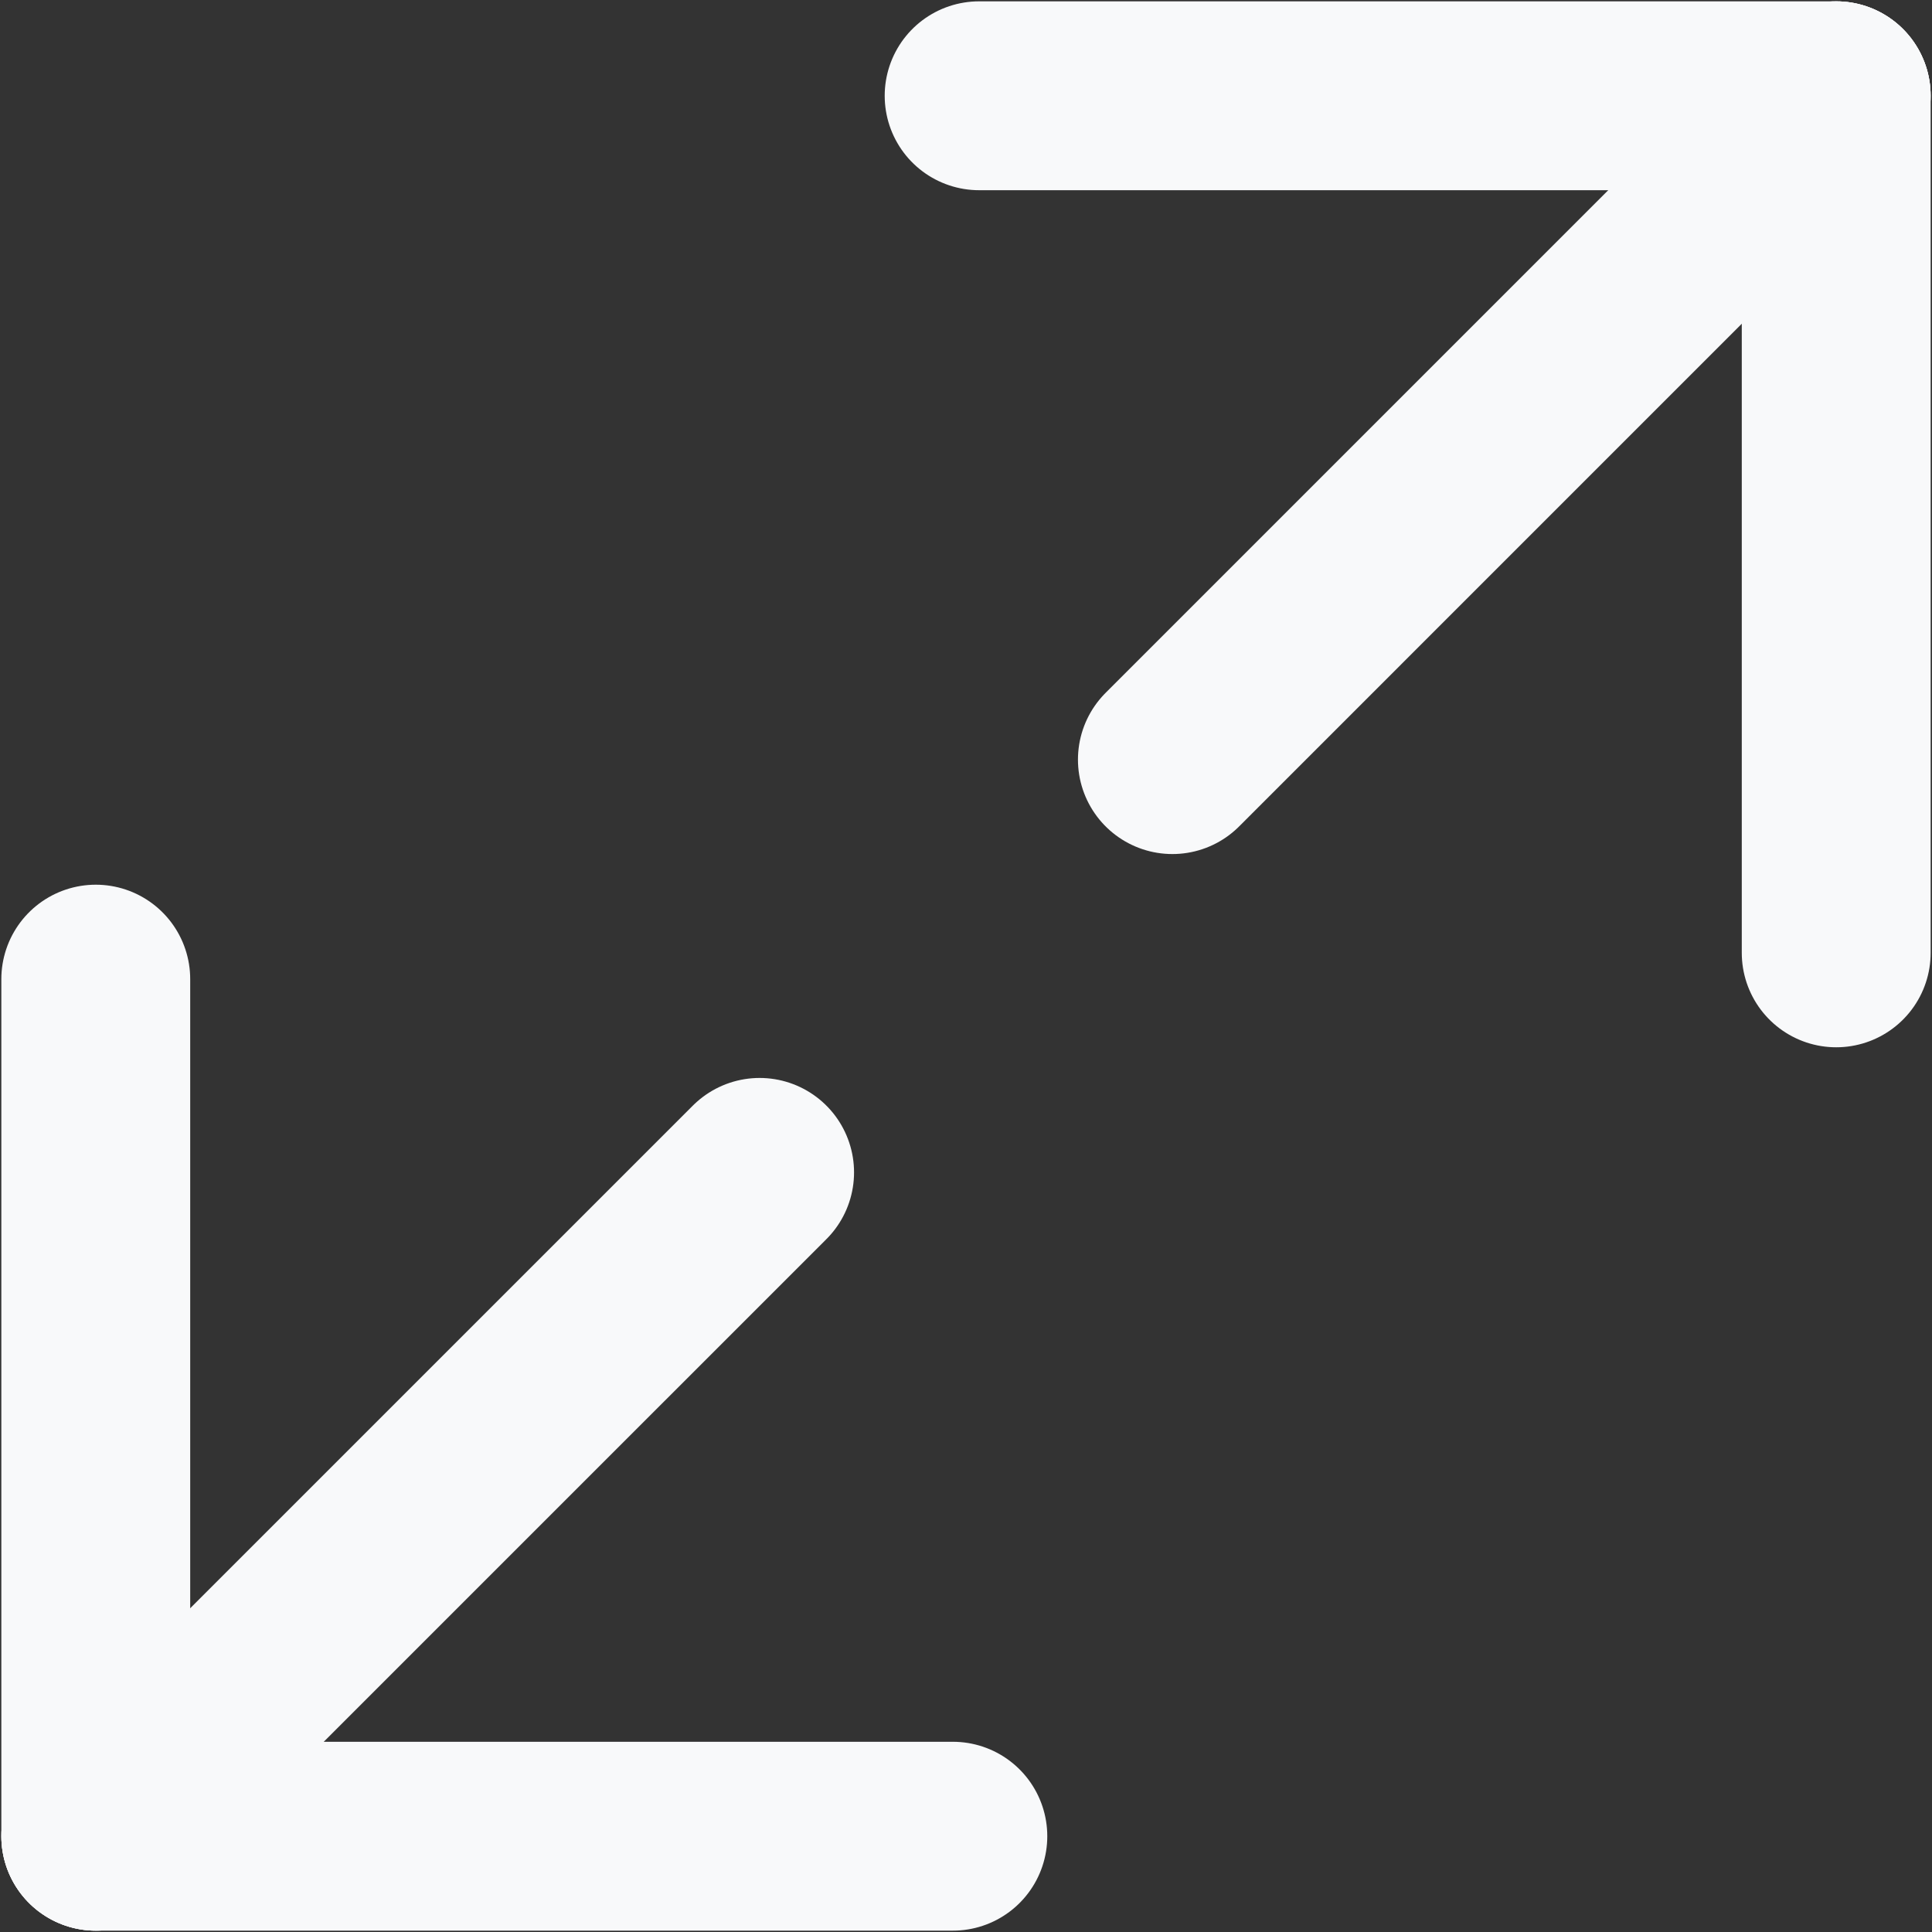
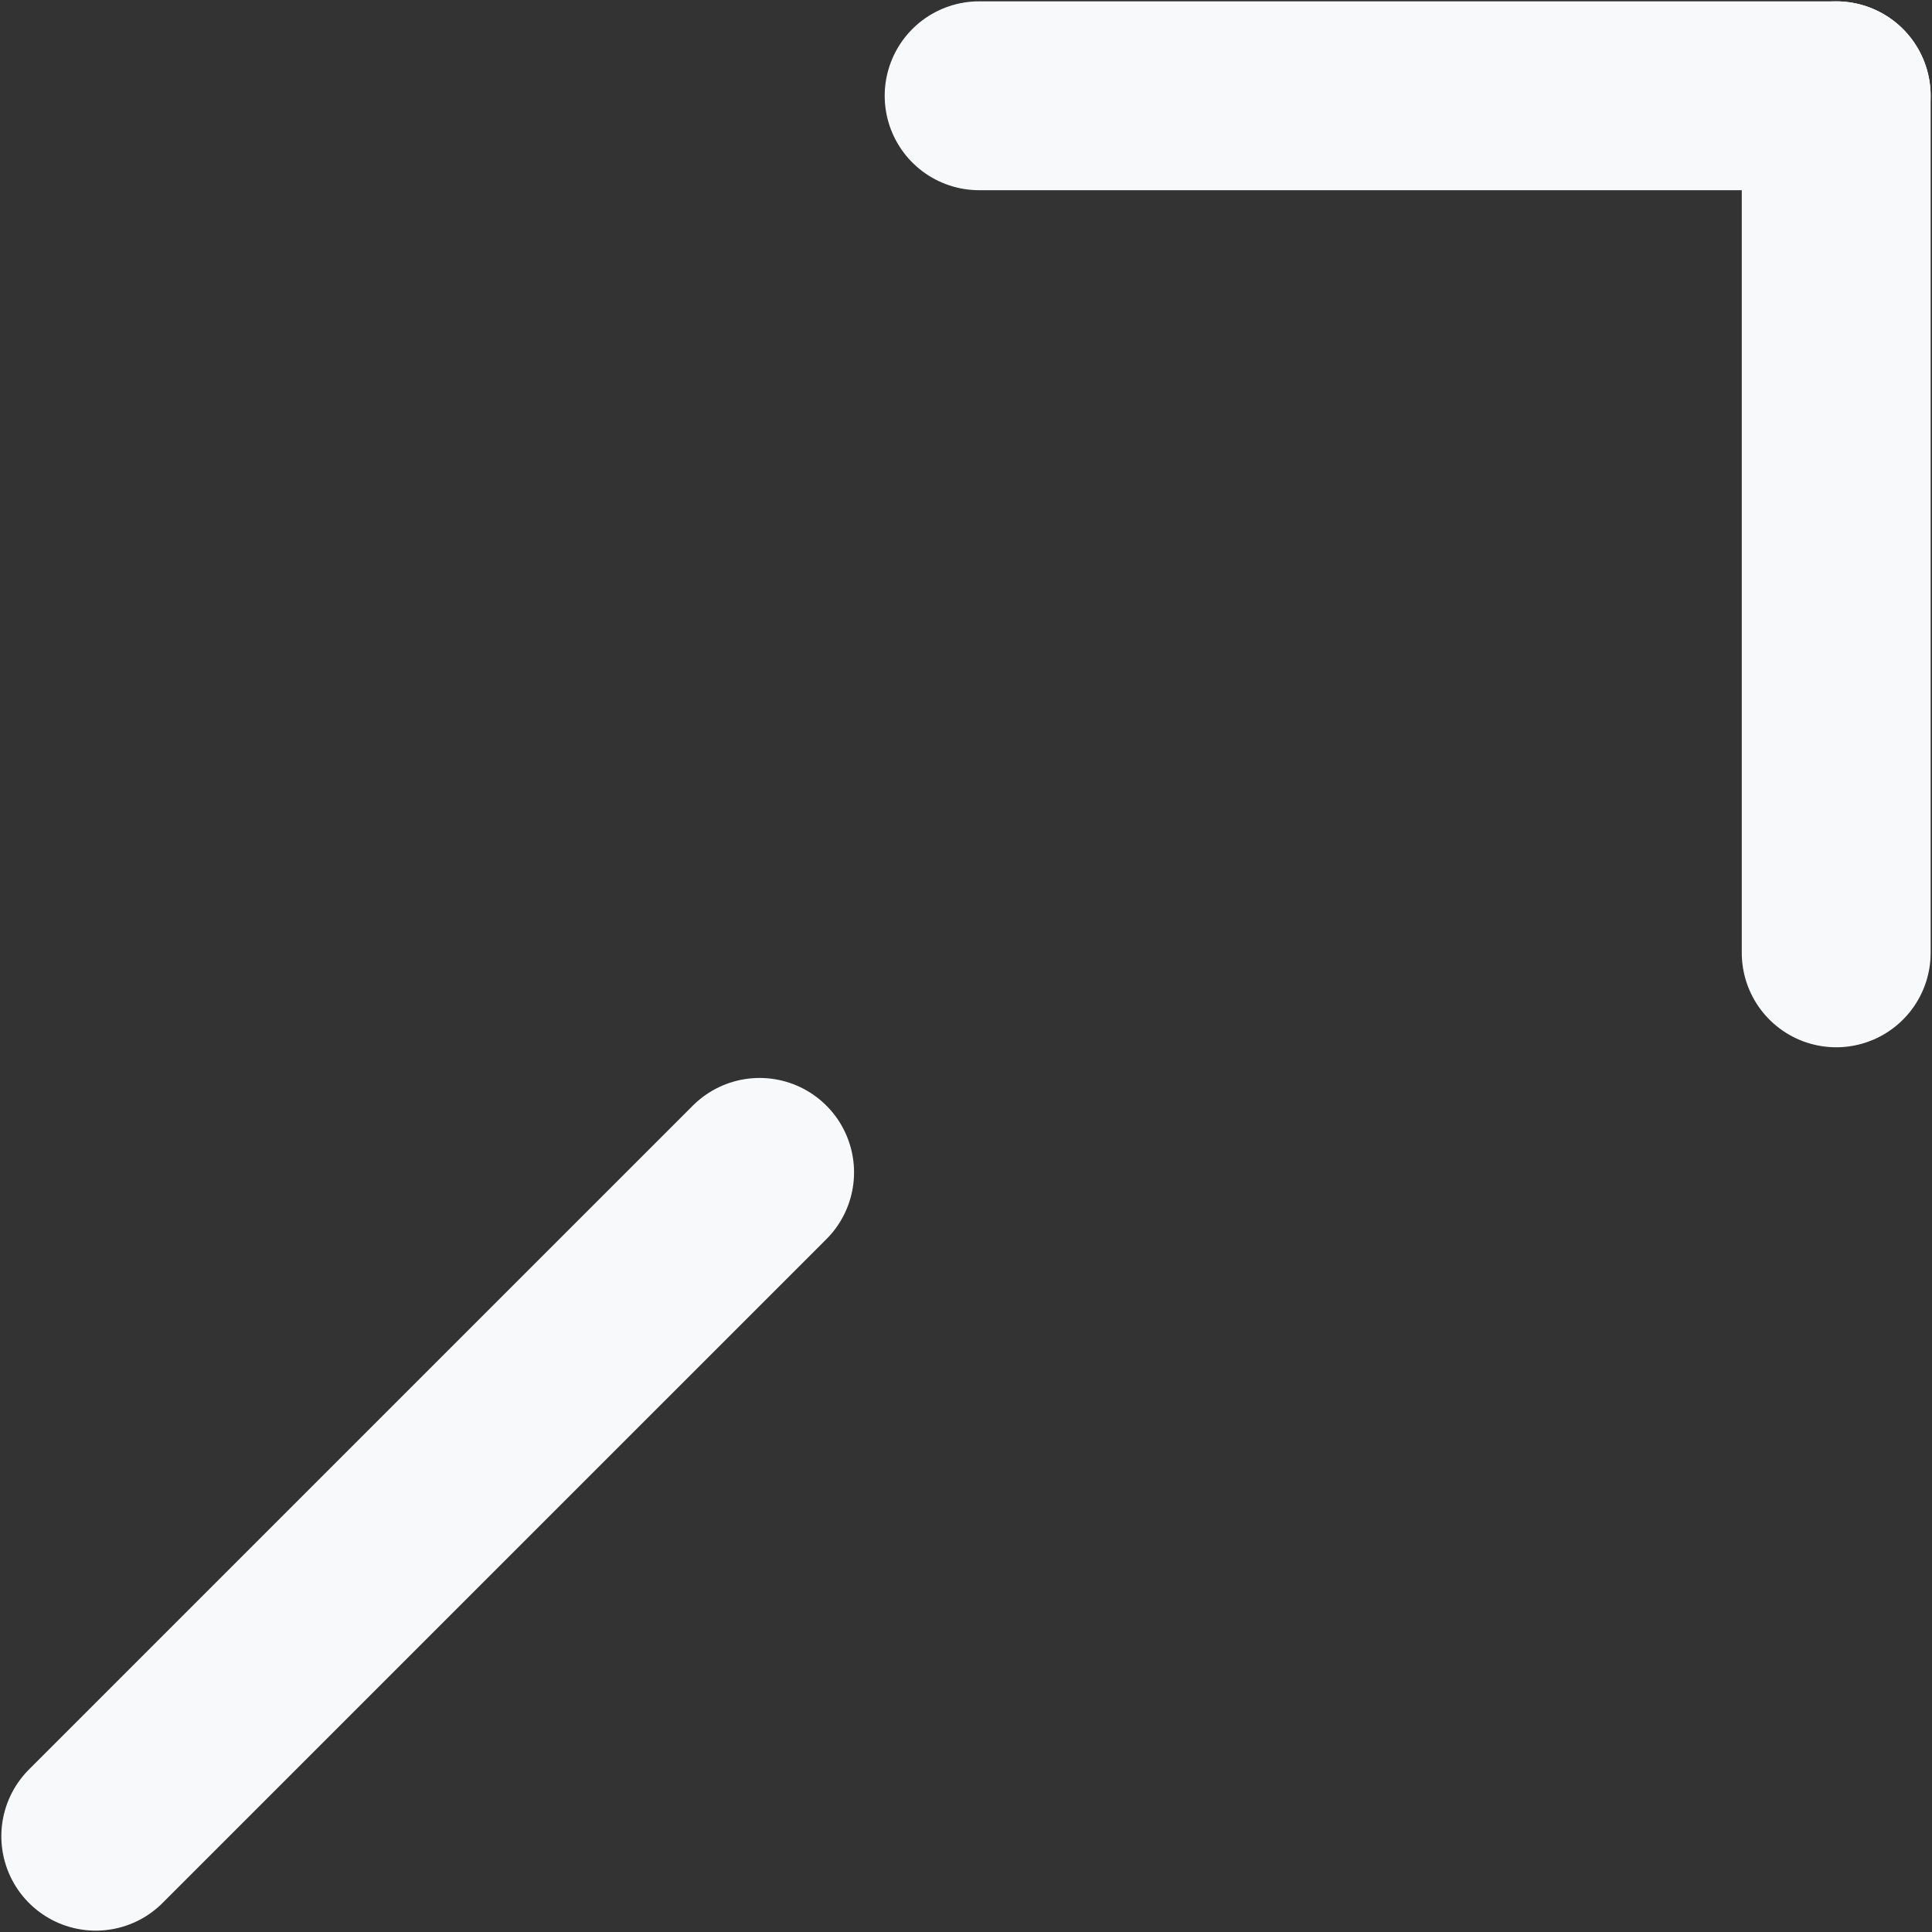
<svg xmlns="http://www.w3.org/2000/svg" xmlns:ns1="http://www.inkscape.org/namespaces/inkscape" xmlns:ns2="http://sodipodi.sourceforge.net/DTD/sodipodi-0.dtd" width="98.203mm" height="98.203mm" viewBox="0 0 98.203 98.203" version="1.1" id="svg8" ns1:version="0.92.4 (fd57863, 2020-04-02)" ns2:docname="enlarge.svg">
  <rect x="0" y="0" width="98.203" height="98.203" fill="#333333" stroke="none" />
  <defs id="defs2" />
  <ns2:namedview id="base" pagecolor="#ffffff" bordercolor="#666666" borderopacity="1.0" ns1:pageopacity="0.0" ns1:pageshadow="2" ns1:zoom="0.35" ns1:cx="-80.930721" ns1:cy="-71.919962" ns1:document-units="mm" ns1:current-layer="layer1" showgrid="false" ns1:window-width="1920" ns1:window-height="1052" ns1:window-x="4480" ns1:window-y="0" ns1:window-maximized="1" />
  <g ns1:label="Layer 1" ns1:groupmode="layer" id="layer1" transform="translate(-63.419,-12.568)">
    <g id="g1507">
      <g transform="translate(57.73,8.82)" style="stroke:#f8f9fa;stroke-width:9.6;stroke-miterlimit:4;stroke-dasharray:none;stroke-opacity:1;paint-order:stroke fill markers" id="g908">
-         <path style="fill:none;stroke:#f8f9fa;stroke-width:9.6;stroke-linecap:round;stroke-linejoin:miter;stroke-miterlimit:4;stroke-dasharray:none;stroke-opacity:1;paint-order:stroke fill markers" d="M 10.557,97.082 H 54.122" id="path817" ns1:connector-curvature="0" />
-         <path style="fill:none;stroke:#f8f9fa;stroke-width:9.6;stroke-linecap:round;stroke-linejoin:miter;stroke-miterlimit:4;stroke-dasharray:none;stroke-opacity:1;paint-order:stroke fill markers" d="M 10.557,97.082 V 53.517" id="path817-3" ns1:connector-curvature="0" />
        <path style="fill:none;stroke:#f8f9fa;stroke-width:9.6;stroke-linecap:round;stroke-linejoin:miter;stroke-miterlimit:4;stroke-dasharray:none;stroke-opacity:1;paint-order:stroke fill markers" d="M 99.023,52.181 V 8.616" id="path817-6" ns1:connector-curvature="0" />
        <path style="fill:none;stroke:#f8f9fa;stroke-width:9.6;stroke-linecap:round;stroke-linejoin:miter;stroke-miterlimit:4;stroke-dasharray:none;stroke-opacity:1;paint-order:stroke fill markers" d="M 99.023,8.616 H 55.458" id="path817-3-7" ns1:connector-curvature="0" />
        <path style="fill:none;stroke:#f8f9fa;stroke-width:9.6;stroke-linecap:round;stroke-linejoin:miter;stroke-miterlimit:4;stroke-dasharray:none;stroke-opacity:1;paint-order:stroke fill markers" d="M 10.557,97.082 44.3,63.34" id="path852" ns1:connector-curvature="0" />
-         <path style="fill:none;stroke:#f8f9fa;stroke-width:9.6;stroke-linecap:round;stroke-linejoin:round;stroke-miterlimit:4;stroke-dasharray:none;stroke-opacity:1;paint-order:stroke fill markers" d="M 65.281,42.359 99.023,8.616" id="path852-5" ns1:connector-curvature="0" />
      </g>
    </g>
  </g>
</svg>